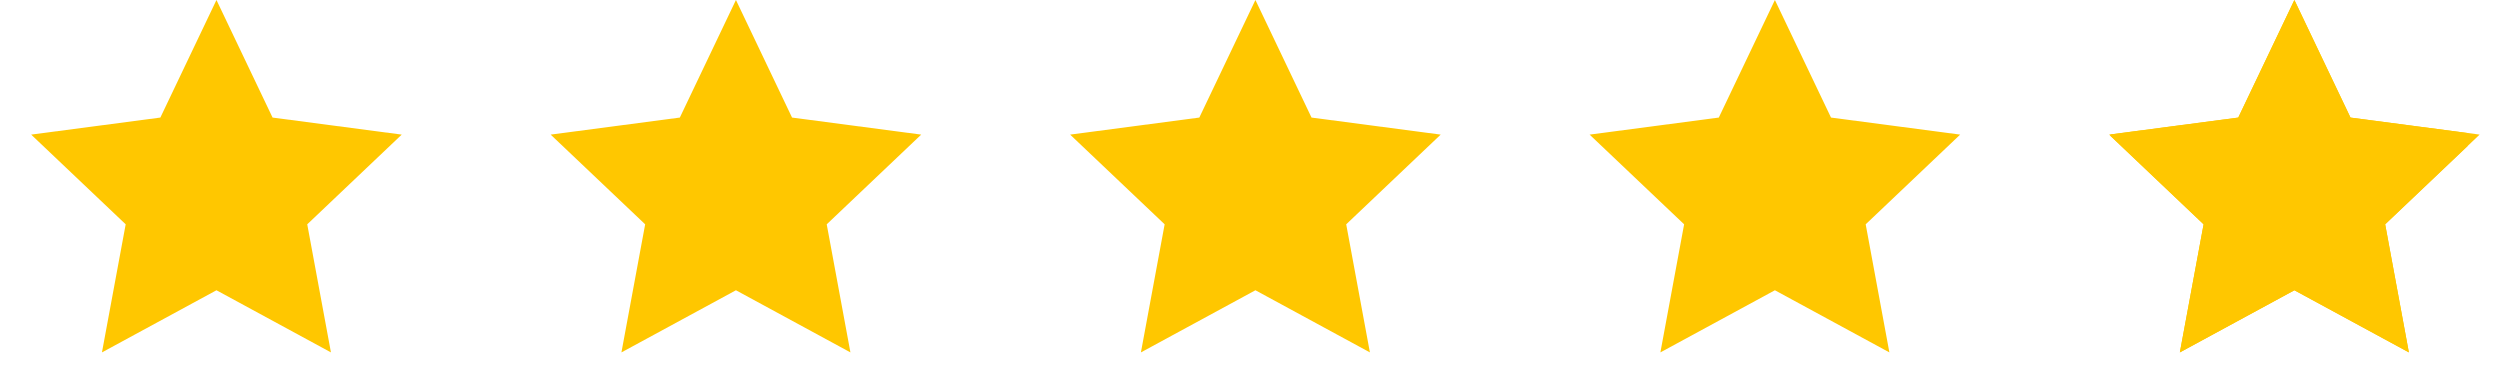
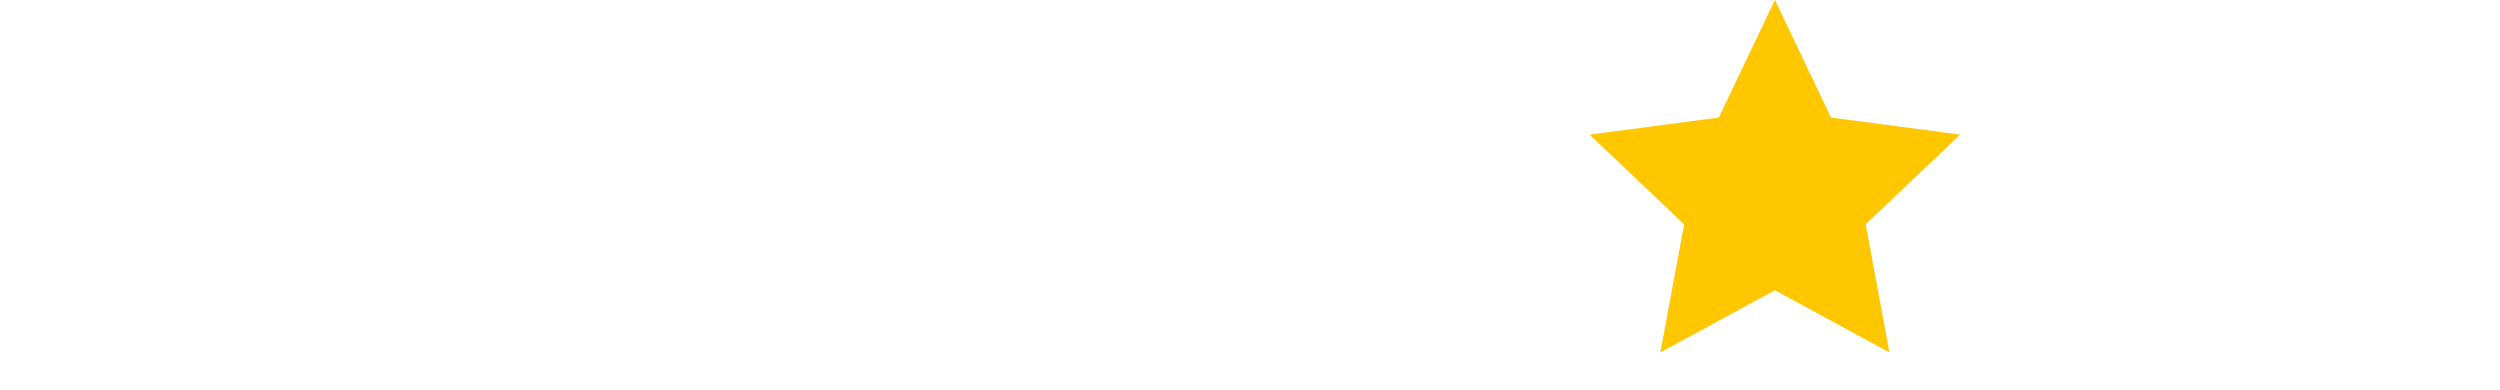
<svg xmlns="http://www.w3.org/2000/svg" width="77" height="12" viewBox="0 0 77 12" fill="none">
-   <path d="M6.667 0L8.395 3.621L12.373 4.146L9.463 6.909L10.193 10.854L6.667 8.94L3.14 10.854L3.871 6.909L0.96 4.146L4.939 3.621L6.667 0Z" fill="#FFC700" />
-   <path d="M22.667 0L24.395 3.621L28.373 4.146L25.463 6.909L26.193 10.854L22.667 8.94L19.14 10.854L19.871 6.909L16.96 4.146L20.939 3.621L22.667 0Z" fill="#FFC700" />
-   <path d="M38.667 0L40.395 3.621L44.373 4.146L41.463 6.909L42.193 10.854L38.667 8.94L35.14 10.854L35.871 6.909L32.96 4.146L36.939 3.621L38.667 0Z" fill="#FFC700" />
  <path d="M54.667 0L56.395 3.621L60.373 4.146L57.463 6.909L58.193 10.854L54.667 8.94L51.14 10.854L51.871 6.909L48.96 4.146L52.939 3.621L54.667 0Z" fill="#FFC700" />
-   <path d="M70.667 0.697L72.124 3.751L72.194 3.898L72.356 3.919L75.71 4.361L73.256 6.691L73.138 6.803L73.168 6.963L73.784 10.29L70.81 8.676L70.667 8.599L70.524 8.676L67.549 10.29L68.166 6.963L68.195 6.803L68.077 6.691L65.623 4.361L68.978 3.919L69.139 3.898L69.209 3.751L70.667 0.697Z" stroke="#FFC700" stroke-width="0.6" />
  <g clip-path="url(#clip0_18_401)">
    <path d="M70.667 0L72.395 3.621L76.373 4.146L73.463 6.909L74.193 10.854L70.667 8.94L67.14 10.854L67.871 6.909L64.96 4.146L68.939 3.621L70.667 0Z" fill="#FFC700" />
  </g>
  <defs>
    <clipPath id="clip0_18_401">
-       <rect width="11" height="12" fill="white" transform="translate(65)" />
-     </clipPath>
+       </clipPath>
  </defs>
</svg>